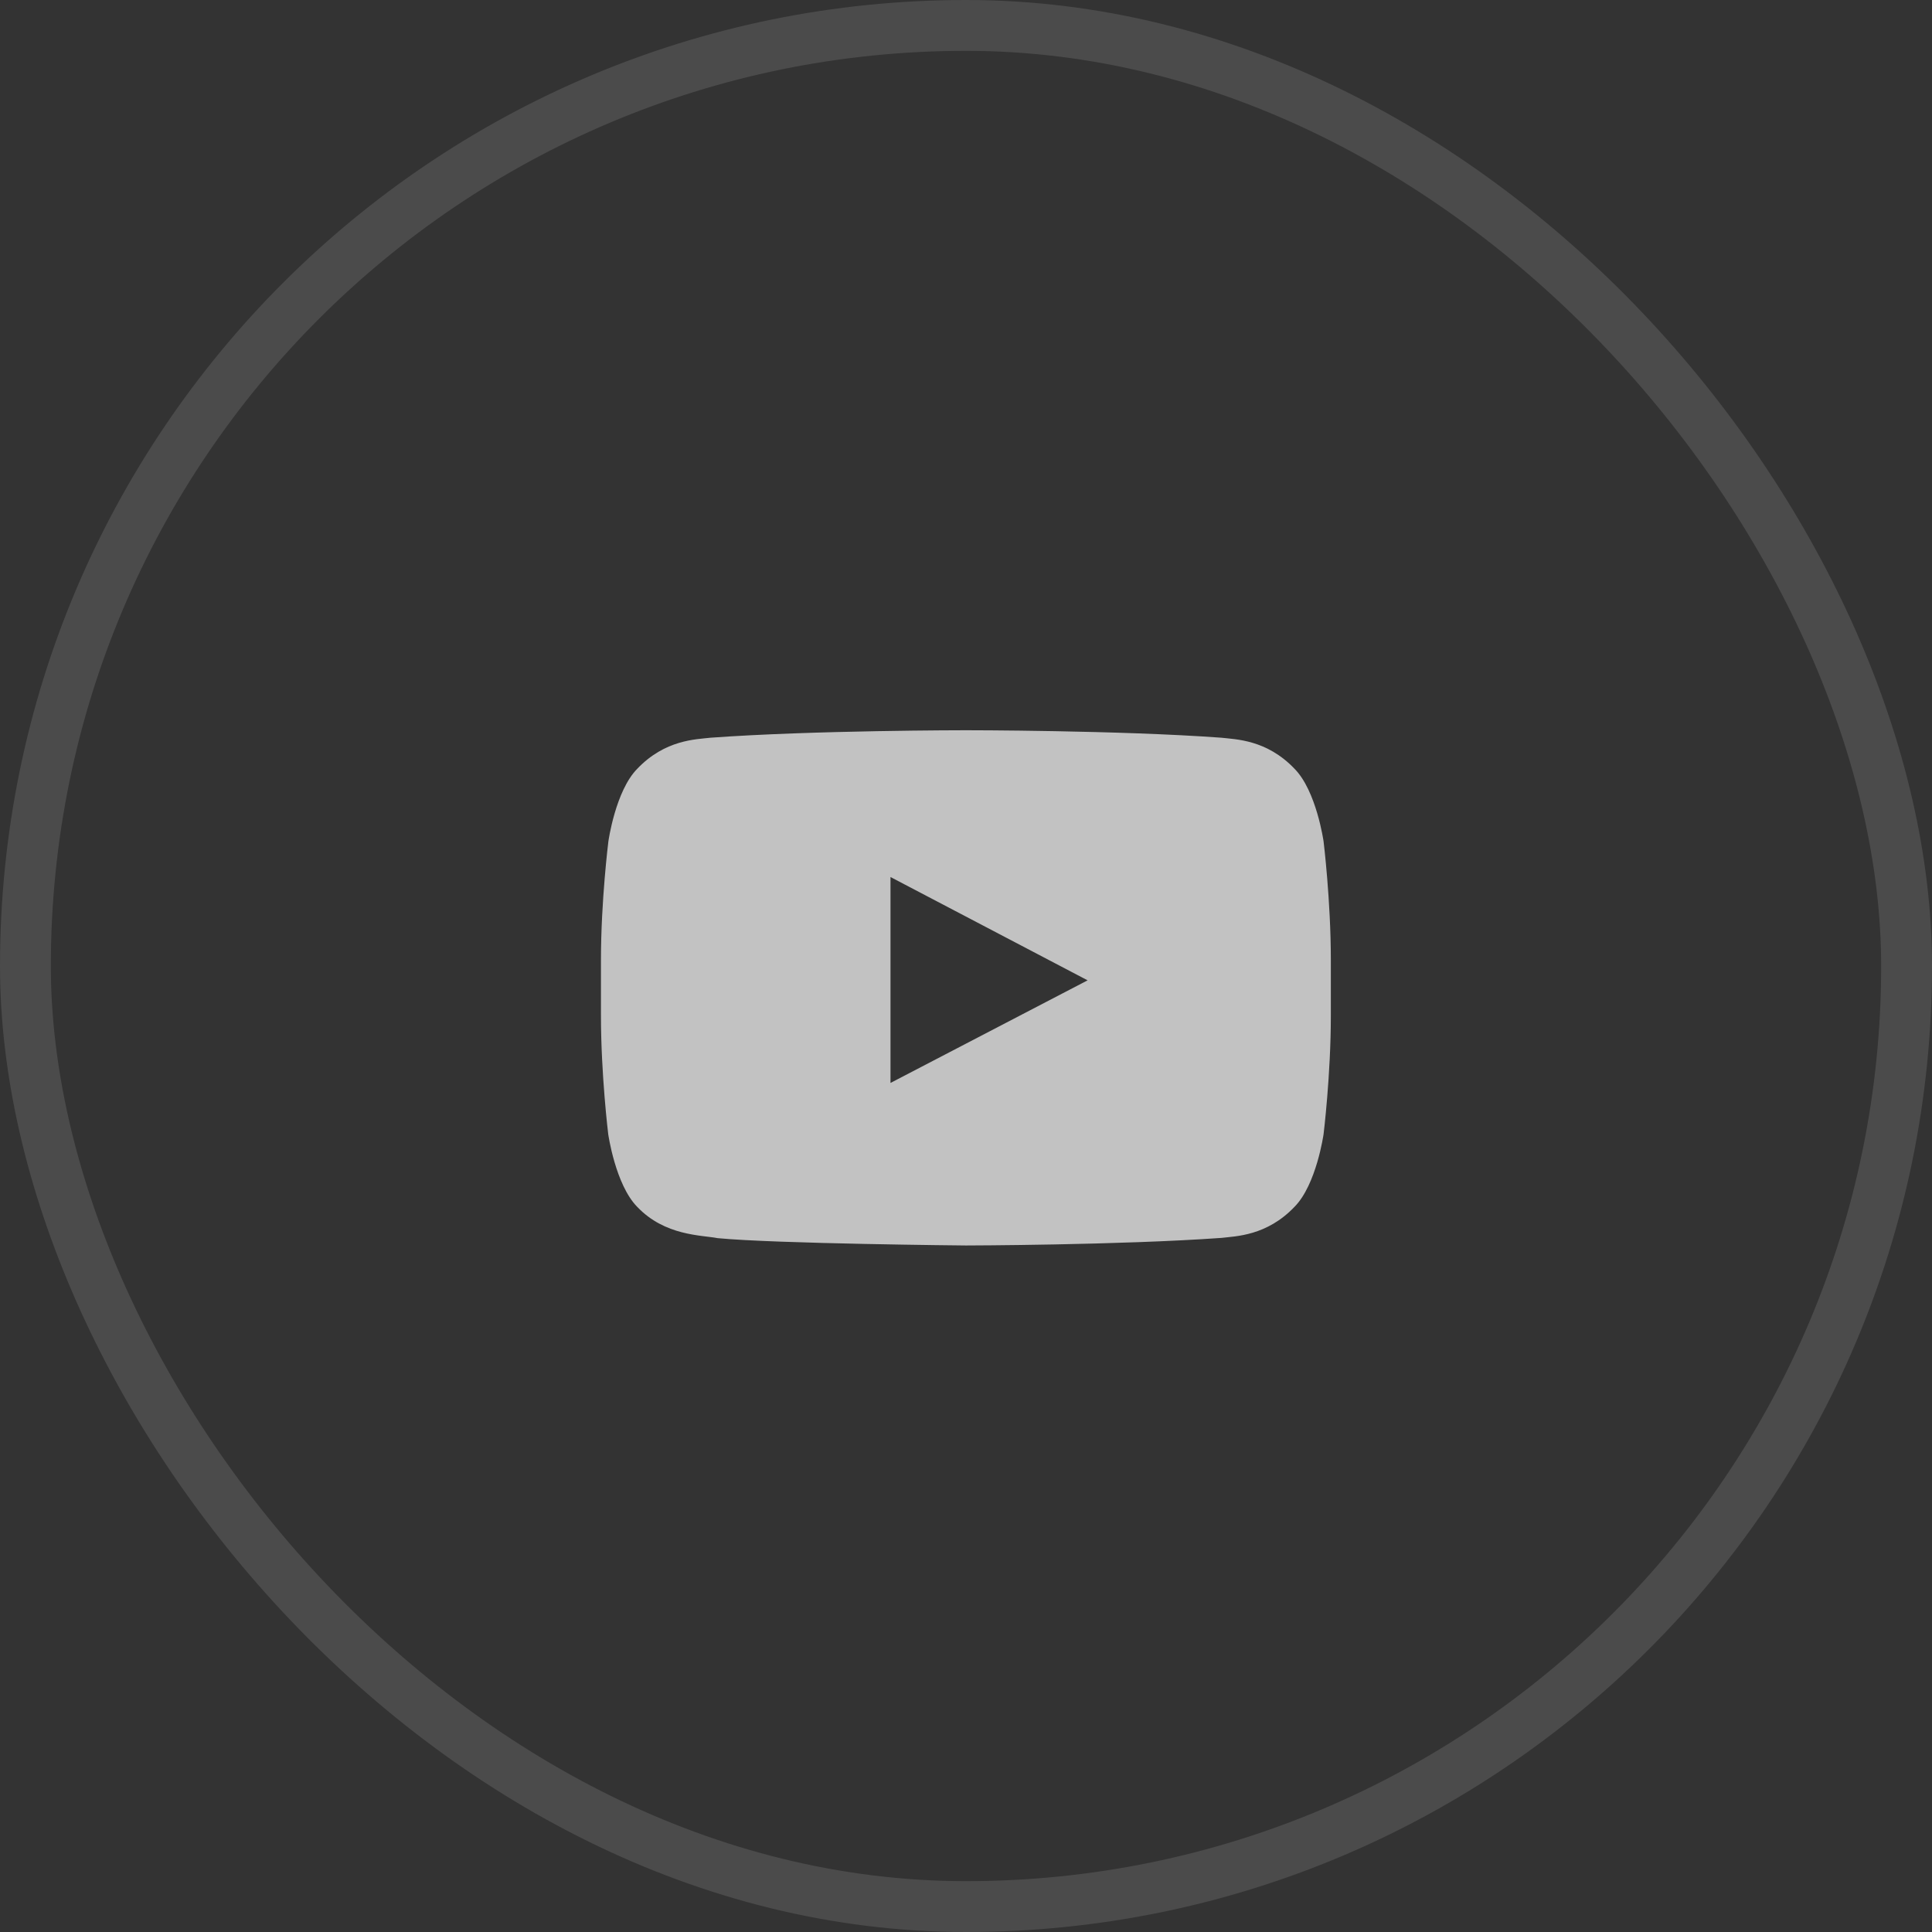
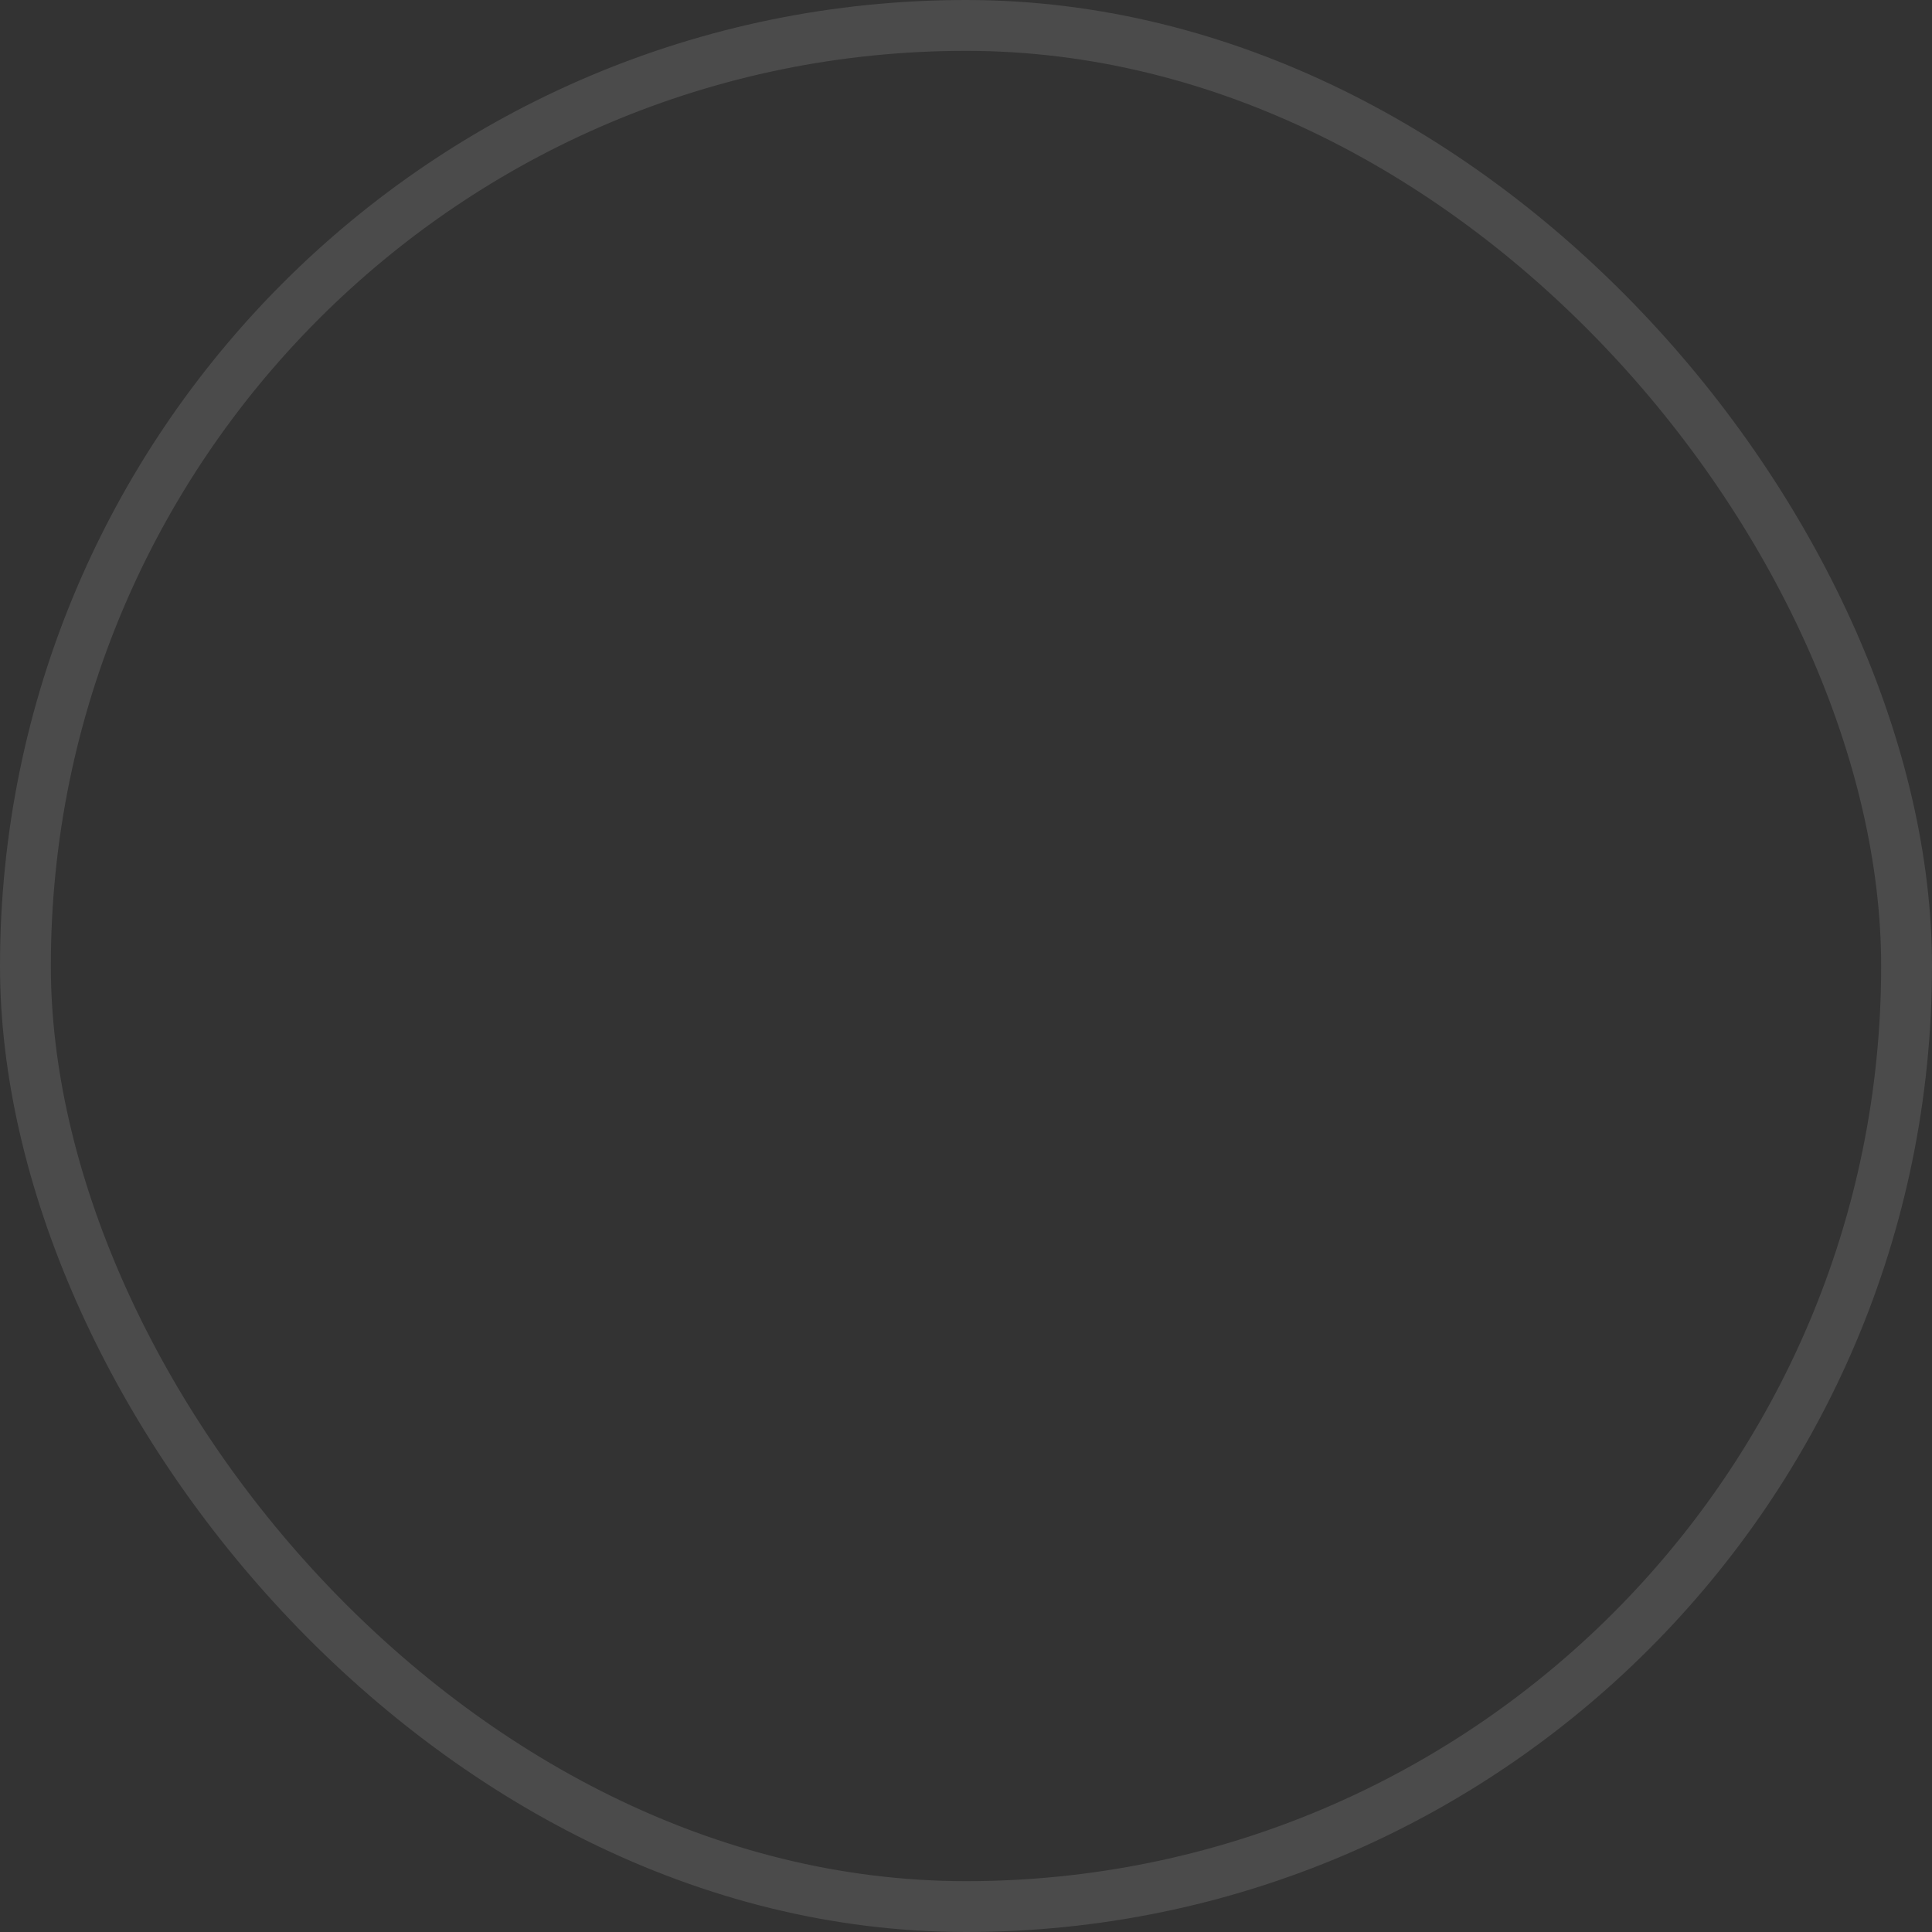
<svg xmlns="http://www.w3.org/2000/svg" width="38" height="38" viewBox="0 0 38 38" fill="none">
  <rect x="0" y="0" width="38" height="38" fill="#333333" stroke="none" />
  <rect x="0.5" y="0.5" width="37" height="37" rx="18.5" stroke="white" stroke-opacity="0.12" />
  <g clip-path="url(#clip0_1_1899)">
    <g clip-path="url(#clip1_1_1899)">
      <g clip-path="url(#clip2_1_1899)">
-         <path opacity="0.7" d="M26.033 16.55C26.033 16.55 25.893 15.556 25.461 15.12C24.914 14.546 24.303 14.543 24.023 14.51C22.015 14.363 19.001 14.363 19.001 14.363H18.995C18.995 14.363 15.981 14.363 13.974 14.51C13.693 14.543 13.082 14.546 12.535 15.12C12.104 15.556 11.966 16.55 11.966 16.55C11.966 16.55 11.82 17.718 11.82 18.883V19.974C11.82 21.14 11.963 22.307 11.963 22.307C11.963 22.307 12.104 23.301 12.533 23.737C13.079 24.311 13.797 24.291 14.117 24.353C15.266 24.463 18.998 24.497 18.998 24.497C18.998 24.497 22.015 24.491 24.023 24.348C24.303 24.314 24.914 24.311 25.461 23.737C25.893 23.301 26.033 22.307 26.033 22.307C26.033 22.307 26.176 21.142 26.176 19.974V18.883C26.176 17.718 26.033 16.55 26.033 16.55ZM17.515 21.3V17.25L21.392 19.282L17.515 21.3Z" fill="white" />
+         <path opacity="0.7" d="M26.033 16.55C26.033 16.55 25.893 15.556 25.461 15.12C24.914 14.546 24.303 14.543 24.023 14.51C22.015 14.363 19.001 14.363 19.001 14.363H18.995C18.995 14.363 15.981 14.363 13.974 14.51C13.693 14.543 13.082 14.546 12.535 15.12C12.104 15.556 11.966 16.55 11.966 16.55C11.966 16.55 11.82 17.718 11.82 18.883V19.974C11.82 21.14 11.963 22.307 11.963 22.307C13.079 24.311 13.797 24.291 14.117 24.353C15.266 24.463 18.998 24.497 18.998 24.497C18.998 24.497 22.015 24.491 24.023 24.348C24.303 24.314 24.914 24.311 25.461 23.737C25.893 23.301 26.033 22.307 26.033 22.307C26.033 22.307 26.176 21.142 26.176 19.974V18.883C26.176 17.718 26.033 16.55 26.033 16.55ZM17.515 21.3V17.25L21.392 19.282L17.515 21.3Z" fill="white" />
      </g>
    </g>
  </g>
  <defs>
    <clipPath id="clip0_1_1899">
      <rect width="16" height="11" fill="white" transform="translate(11 13.5)" />
    </clipPath>
    <clipPath id="clip1_1_1899">
      <rect width="16" height="11" fill="white" transform="translate(11 13.5)" />
    </clipPath>
    <clipPath id="clip2_1_1899">
-       <rect width="16" height="11" fill="white" transform="translate(11 13.5)" />
-     </clipPath>
+       </clipPath>
  </defs>
</svg>